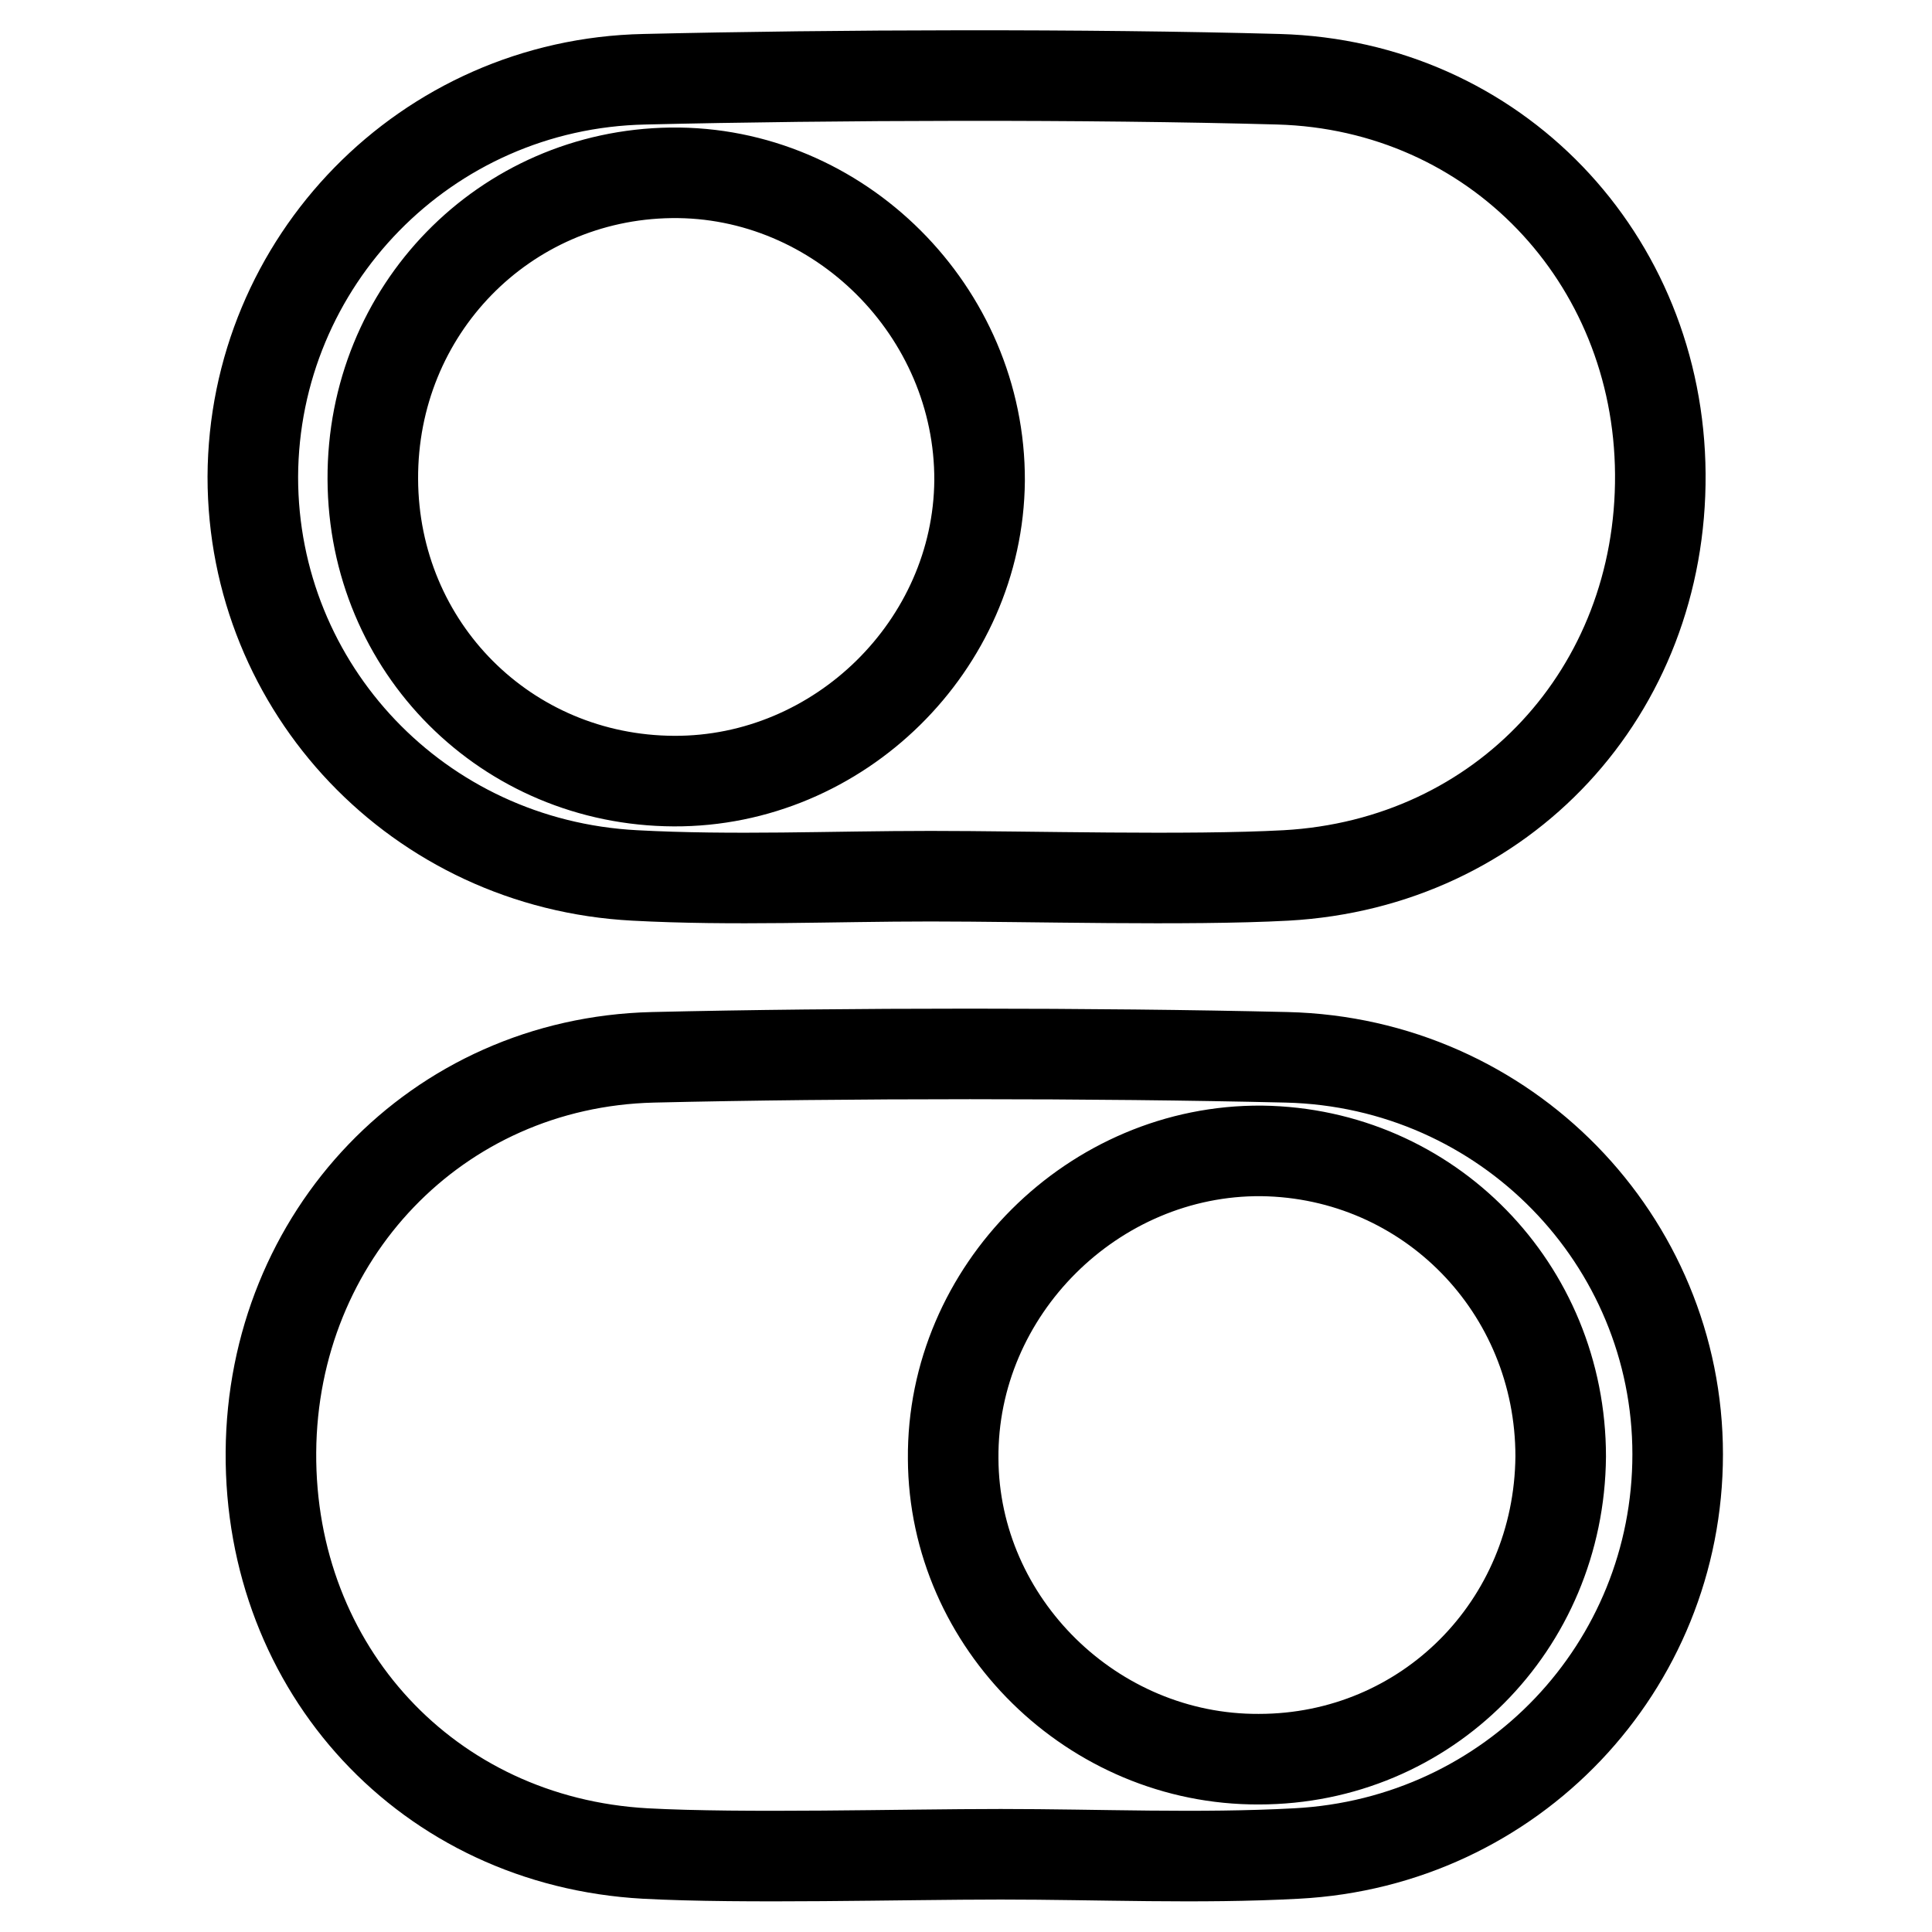
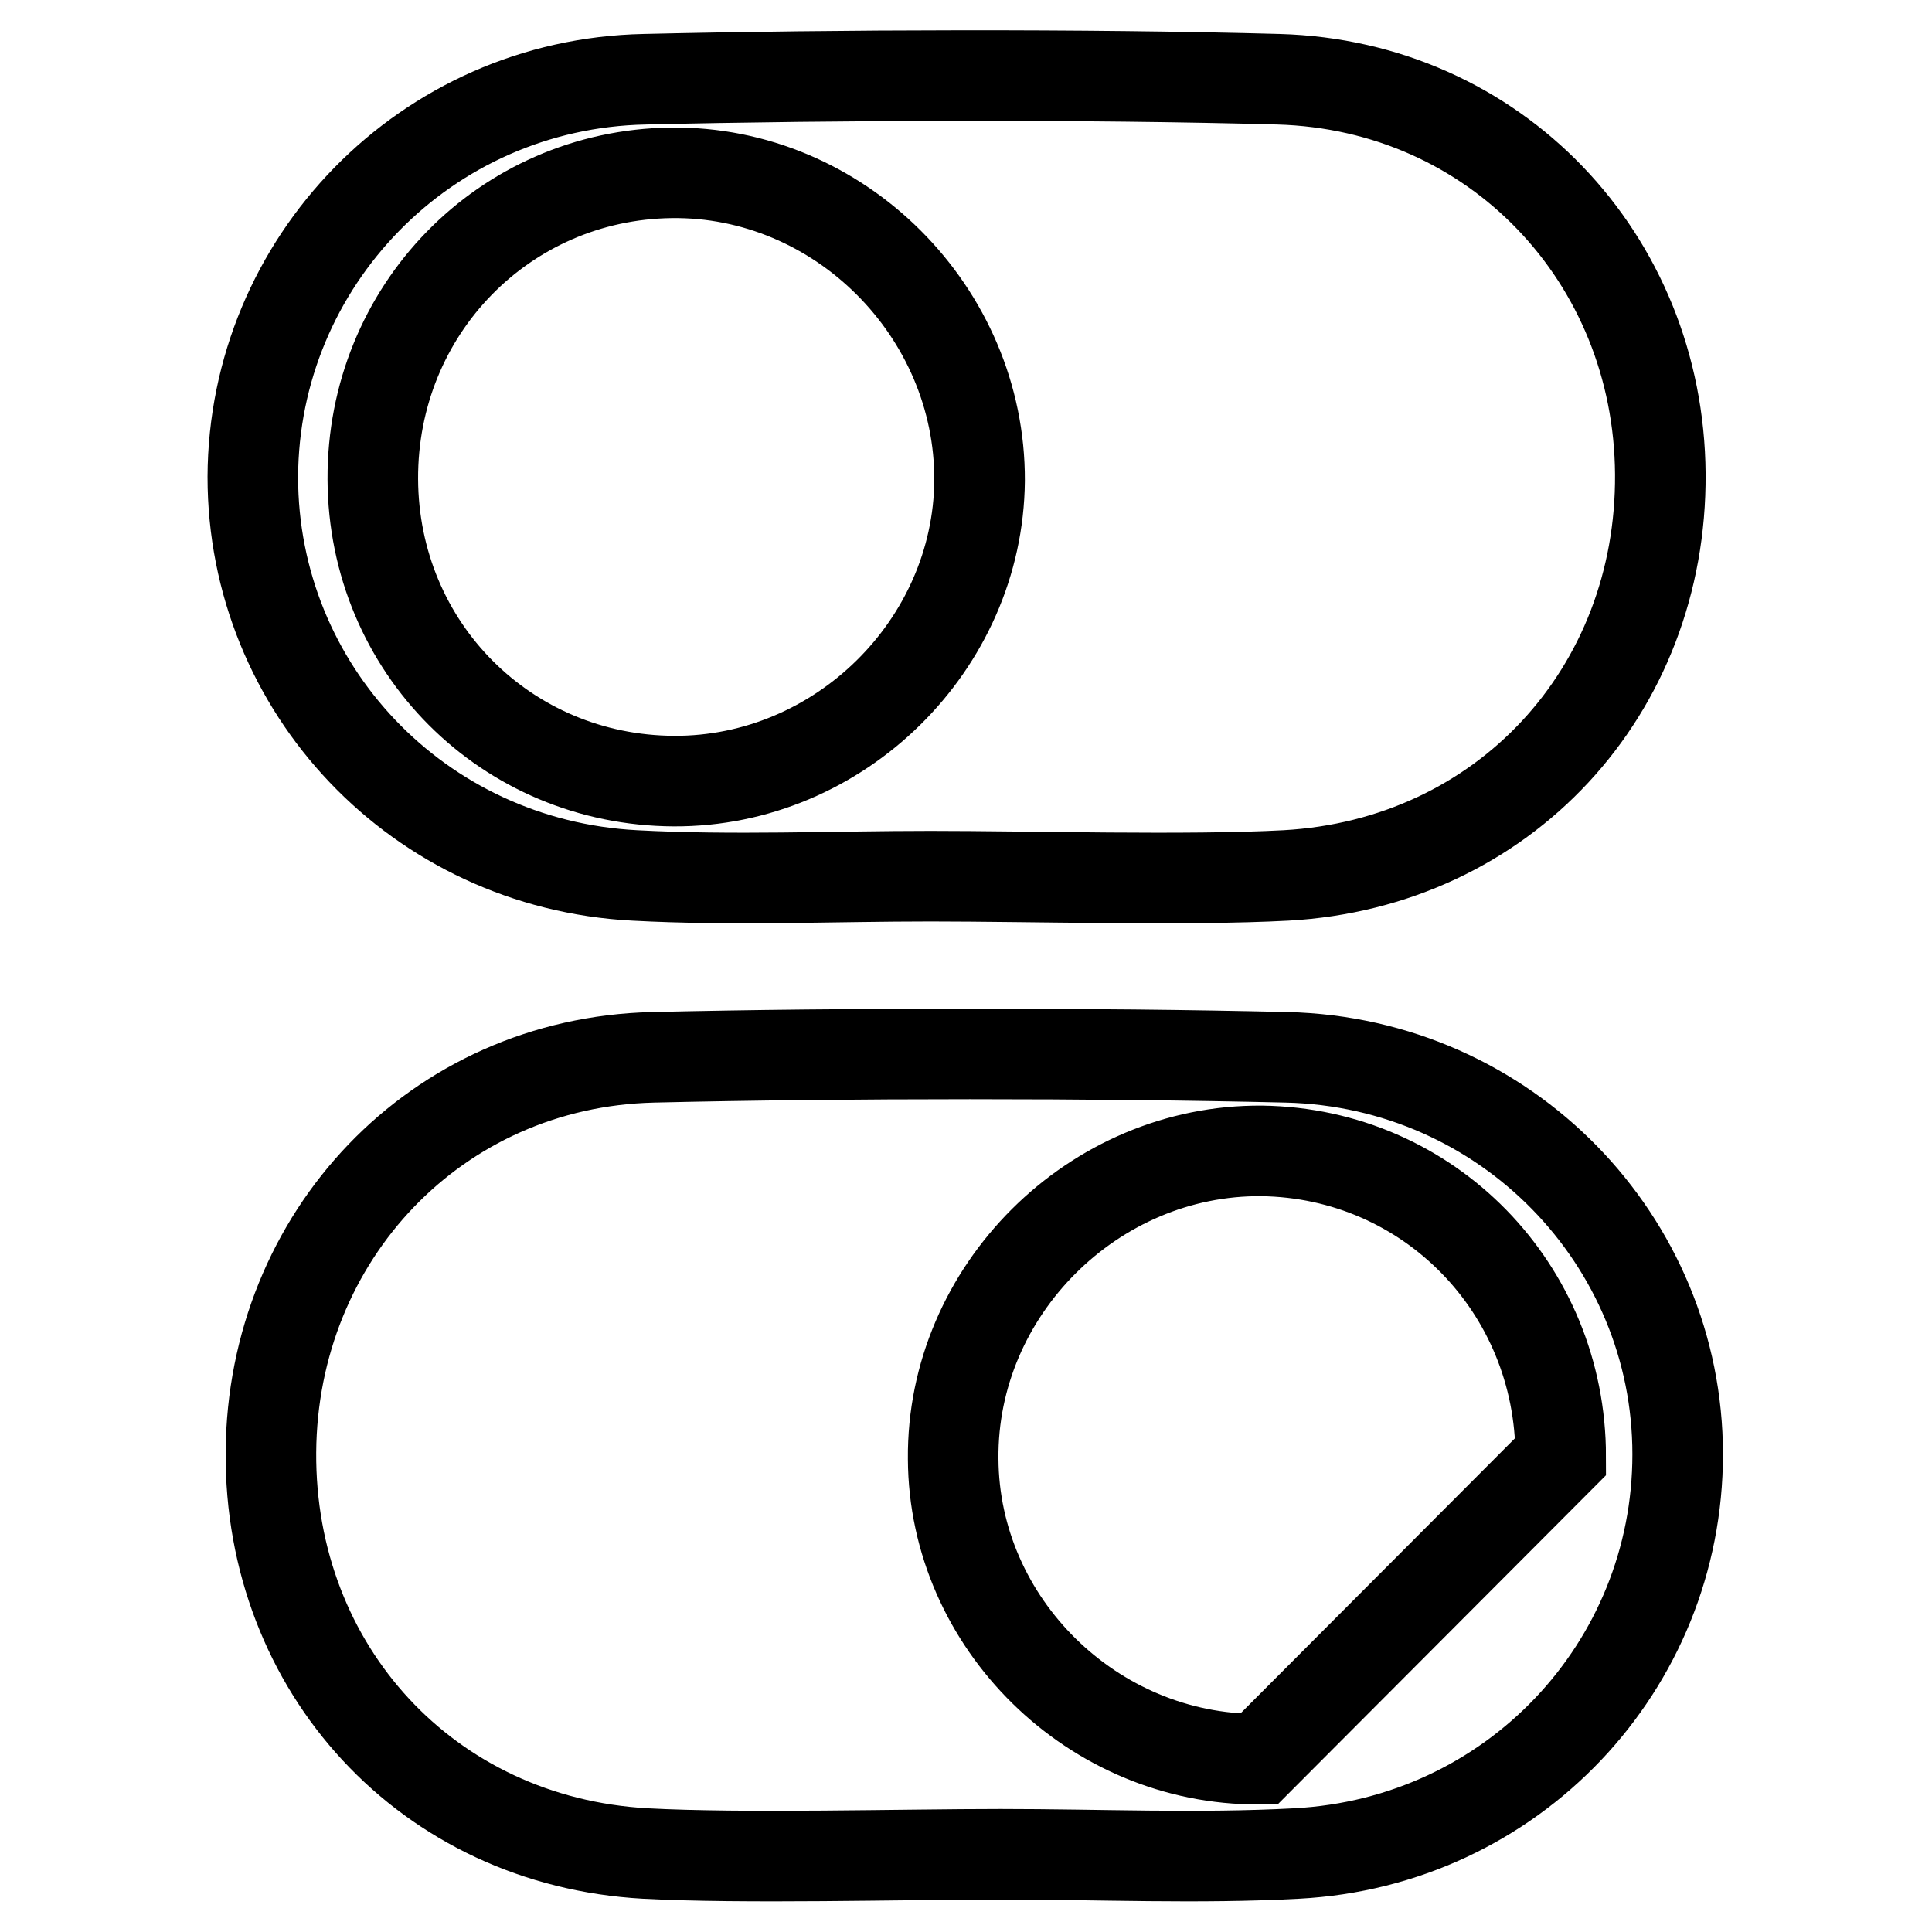
<svg xmlns="http://www.w3.org/2000/svg" version="1.1" x="0px" y="0px" viewBox="0 0 256 256" enable-background="new 0 0 256 256" xml:space="preserve">
  <g>
-     <path stroke-width="12" fill-opacity="0" stroke="#000000" d="M84.1,116c13,0.7,26.1,0.1,39.2,0.1c13.1,0,34.1,0.6,47.1-0.1c28.8-1.6,49.8-24.4,49.6-53.2 c-0.2-28.6-21.9-51.5-50.6-52.3c-25.4-0.7-58.6-0.6-84,0c-29,0.6-51.8,24.2-51.9,52.7C33.5,91.2,55.4,114.5,84.1,116z M88.9,22.9 c22.3-0.3,41,18.4,40.9,40.8c-0.2,21.8-18.6,39.9-40.5,39.8c-22.2-0.1-39.8-17.7-39.9-40C49.3,41.1,66.8,23.2,88.9,22.9z  M170.5,140.1c-25.3-0.6-58.6-0.6-84,0c-28.7,0.7-50.4,23.7-50.6,52.3c-0.2,28.8,20.8,51.6,49.6,53.2c13,0.7,34,0.1,47.1,0.1 c13.1,0,26.2,0.6,39.2-0.1c28.6-1.5,50.5-24.8,50.5-52.9C222.3,164.4,199.6,140.8,170.5,140.1z M166.8,233.1 c-22,0.1-40.4-18-40.5-39.8c-0.2-22.3,18.6-41,40.9-40.8c22.1,0.3,39.6,18.2,39.6,40.5C206.6,215.4,189,233.1,166.8,233.1z" />
+     <path stroke-width="12" fill-opacity="0" stroke="#000000" d="M84.1,116c13,0.7,26.1,0.1,39.2,0.1c13.1,0,34.1,0.6,47.1-0.1c28.8-1.6,49.8-24.4,49.6-53.2 c-0.2-28.6-21.9-51.5-50.6-52.3c-25.4-0.7-58.6-0.6-84,0c-29,0.6-51.8,24.2-51.9,52.7C33.5,91.2,55.4,114.5,84.1,116z M88.9,22.9 c22.3-0.3,41,18.4,40.9,40.8c-0.2,21.8-18.6,39.9-40.5,39.8c-22.2-0.1-39.8-17.7-39.9-40C49.3,41.1,66.8,23.2,88.9,22.9z  M170.5,140.1c-25.3-0.6-58.6-0.6-84,0c-28.7,0.7-50.4,23.7-50.6,52.3c-0.2,28.8,20.8,51.6,49.6,53.2c13,0.7,34,0.1,47.1,0.1 c13.1,0,26.2,0.6,39.2-0.1c28.6-1.5,50.5-24.8,50.5-52.9C222.3,164.4,199.6,140.8,170.5,140.1z M166.8,233.1 c-22,0.1-40.4-18-40.5-39.8c-0.2-22.3,18.6-41,40.9-40.8c22.1,0.3,39.6,18.2,39.6,40.5z" />
  </g>
</svg>